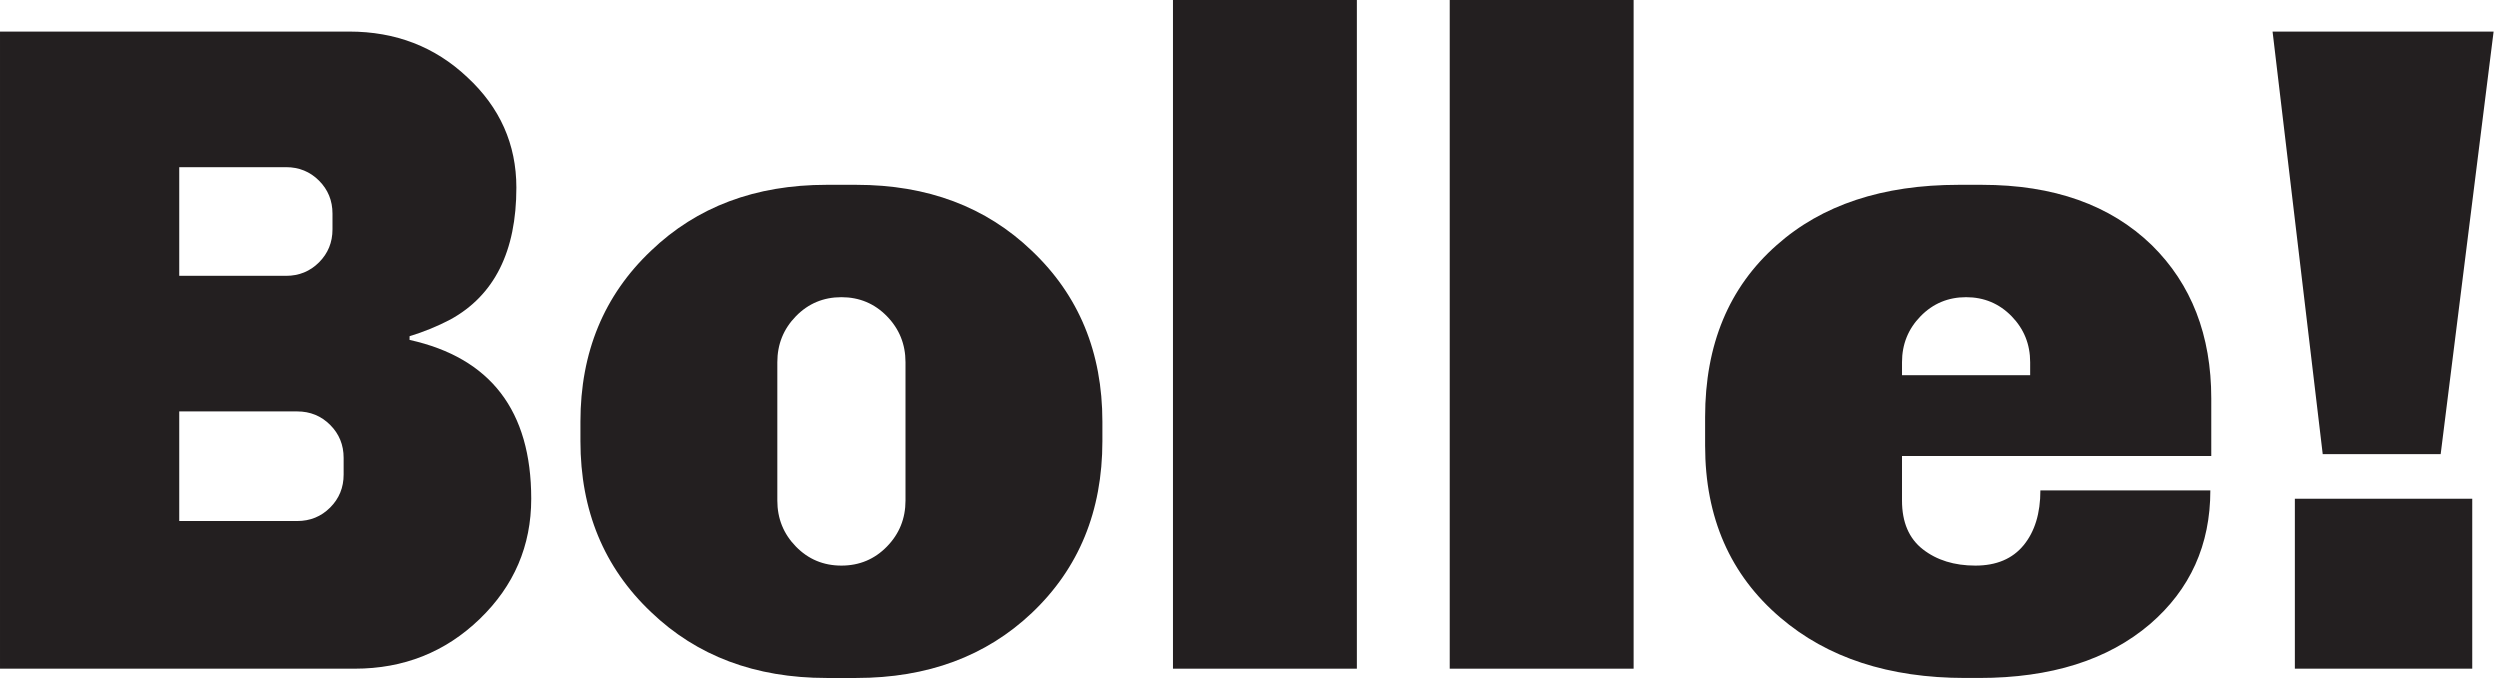
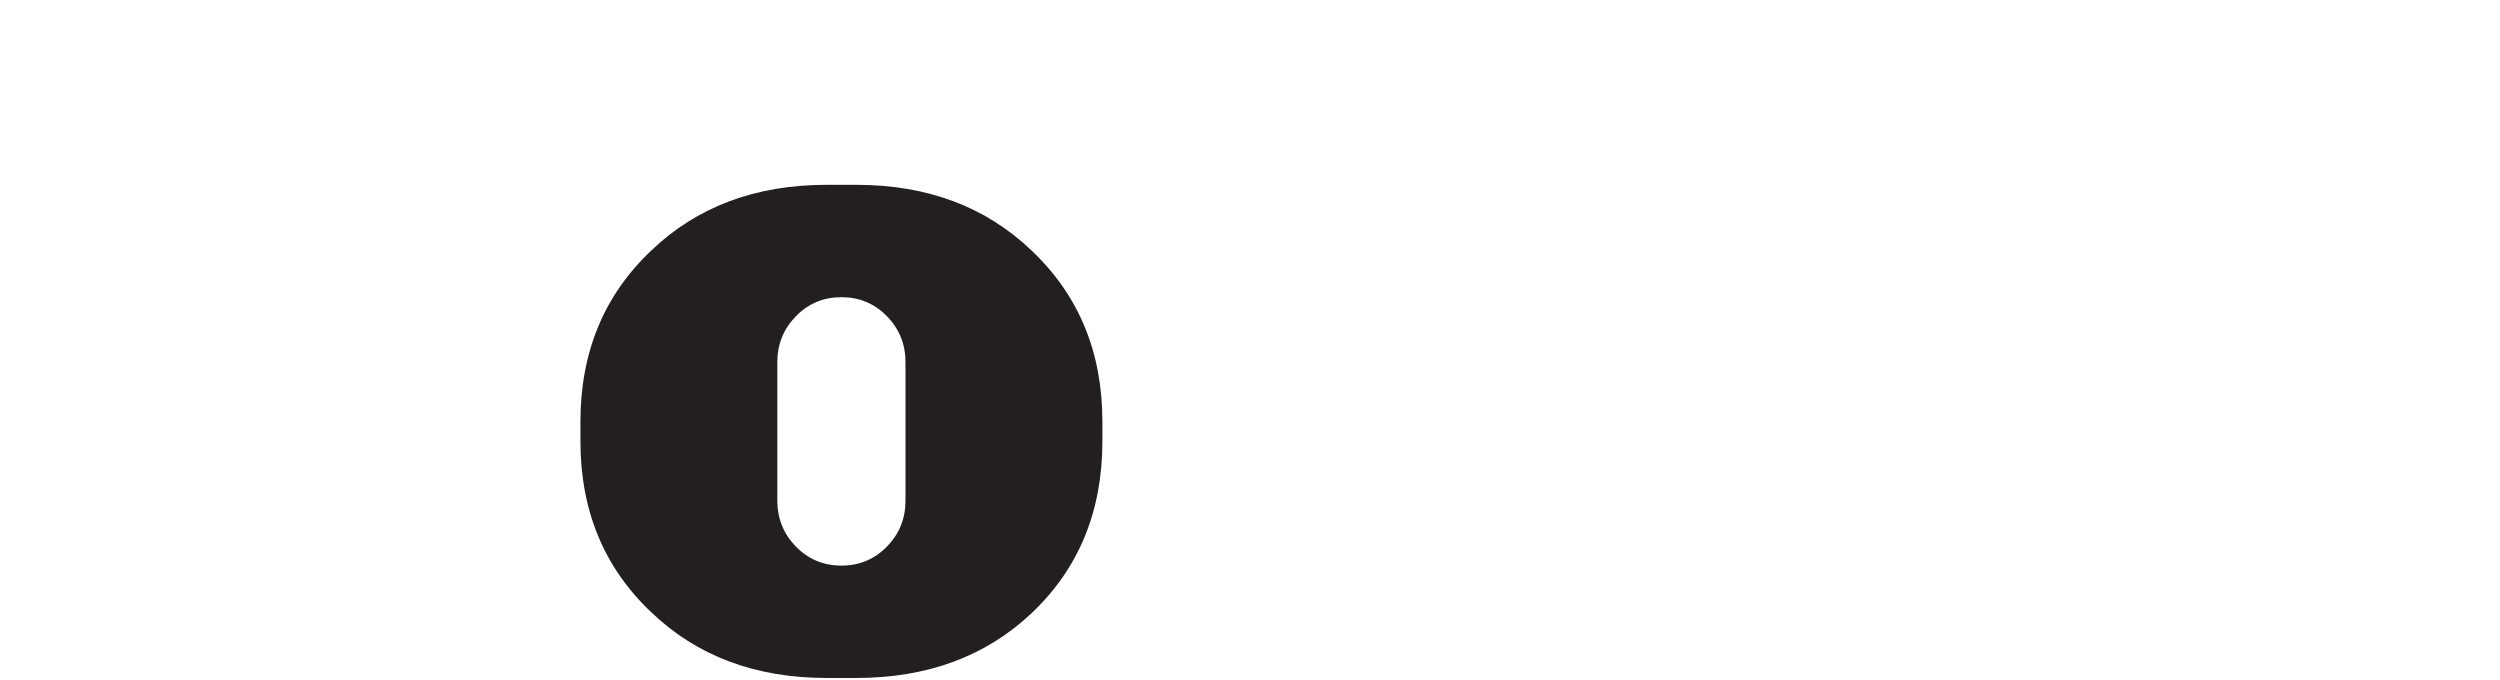
<svg xmlns="http://www.w3.org/2000/svg" width="305" height="83" viewBox="0 0 305 83" version="1.1" xml:space="preserve" style="fill-rule:evenodd;clip-rule:evenodd;stroke-linejoin:round;stroke-miterlimit:1.414;" class="svg header-logo replaced-svg">
  <g>
-     <path d="M21.867,63.564l14.39,0c1.586,0 2.927,-0.547 4.022,-1.643c1.095,-1.094 1.644,-2.436 1.644,-4.022l0,-2.04c0,-1.586 -0.549,-2.927 -1.644,-4.022c-1.095,-1.094 -2.436,-1.643 -4.022,-1.643l-14.39,0l0,13.37ZM21.867,33.651l13.031,0c1.586,0 2.926,-0.547 4.022,-1.642c1.094,-1.095 1.643,-2.437 1.643,-4.023l0,-1.926c0,-1.586 -0.549,-2.926 -1.643,-4.022c-1.096,-1.094 -2.436,-1.643 -4.022,-1.643l-13.031,0l0,13.256ZM49.967,41.469c9.894,2.192 14.843,8.651 14.843,19.376c0,5.741 -2.096,10.632 -6.288,14.672c-4.192,4.042 -9.274,6.062 -15.239,6.062l-43.283,0l0,-77.727l42.603,0c5.665,0 10.461,1.852 14.389,5.552c4.003,3.702 6.005,8.197 6.005,13.484c0,7.78 -2.682,13.143 -8.045,16.089c-1.586,0.832 -3.248,1.512 -4.985,2.039l0,0.453Z" style="fill:#231f20;fill-rule:nonzero;" />
    <path d="M94.834,61.071c0,2.192 0.755,4.062 2.267,5.609c1.509,1.549 3.36,2.323 5.552,2.323c2.189,0 4.04,-0.774 5.552,-2.323c1.51,-1.547 2.266,-3.417 2.266,-5.609l0,-16.882c0,-2.19 -0.756,-4.06 -2.266,-5.609c-1.512,-1.547 -3.363,-2.323 -5.552,-2.323c-2.192,0 -4.043,0.776 -5.552,2.323c-1.512,1.549 -2.267,3.419 -2.267,5.609l0,16.882ZM70.813,53.82l0,-2.38c0,-8.459 2.871,-15.409 8.612,-20.848c5.589,-5.362 12.728,-8.044 21.415,-8.044l3.626,0c8.685,0 15.824,2.682 21.414,8.044c5.74,5.439 8.612,12.389 8.612,20.848l0,2.38c0,8.536 -2.872,15.523 -8.612,20.962c-5.59,5.287 -12.729,7.93 -21.414,7.93l-3.626,0c-8.687,0 -15.826,-2.68 -21.415,-8.044c-5.741,-5.439 -8.612,-12.388 -8.612,-20.848Z" style="fill:#231f20;fill-rule:nonzero;" />
-     <rect x="143.102" y="0" width="22.435" height="81.579" style="fill:#231f20;fill-rule:nonzero;" />
-     <rect x="176.866" y="0" width="22.435" height="81.579" style="fill:#231f20;fill-rule:nonzero;" />
-     <path d="M232.045,45.775l15.635,0l0,-1.586c0,-2.19 -0.756,-4.06 -2.265,-5.609c-1.512,-1.547 -3.363,-2.323 -5.552,-2.323c-2.192,0 -4.041,0.776 -5.552,2.323c-1.512,1.549 -2.266,3.419 -2.266,5.609l0,1.586ZM208.024,54.386l0,-3.512c0,-8.838 2.906,-15.824 8.725,-20.962c5.513,-4.909 12.917,-7.364 22.207,-7.364l2.834,0c8.761,0 15.673,2.455 20.734,7.364c4.833,4.759 7.252,10.991 7.252,18.696l0,7.024l-37.731,0l0,5.439c0,2.645 0.85,4.628 2.549,5.949c1.7,1.322 3.833,1.983 6.402,1.983c2.567,0 4.532,-0.831 5.892,-2.493c1.359,-1.661 2.039,-3.89 2.039,-6.685l20.735,0c0,6.648 -2.455,12.087 -7.365,16.316c-5.137,4.382 -12.086,6.571 -20.847,6.571l-1.7,0c-9.291,0 -16.808,-2.453 -22.548,-7.364c-6.118,-5.213 -9.178,-12.198 -9.178,-20.962Z" style="fill:#231f20;fill-rule:nonzero;" />
-     <path d="M279.973,81.579l0,-20.734l21.641,0l0,20.734l-21.641,0ZM277.253,3.852l26.967,0l-6.458,51.554l-14.39,0l-6.119,-51.554Z" style="fill:#231f20;fill-rule:nonzero;" />
  </g>
</svg>